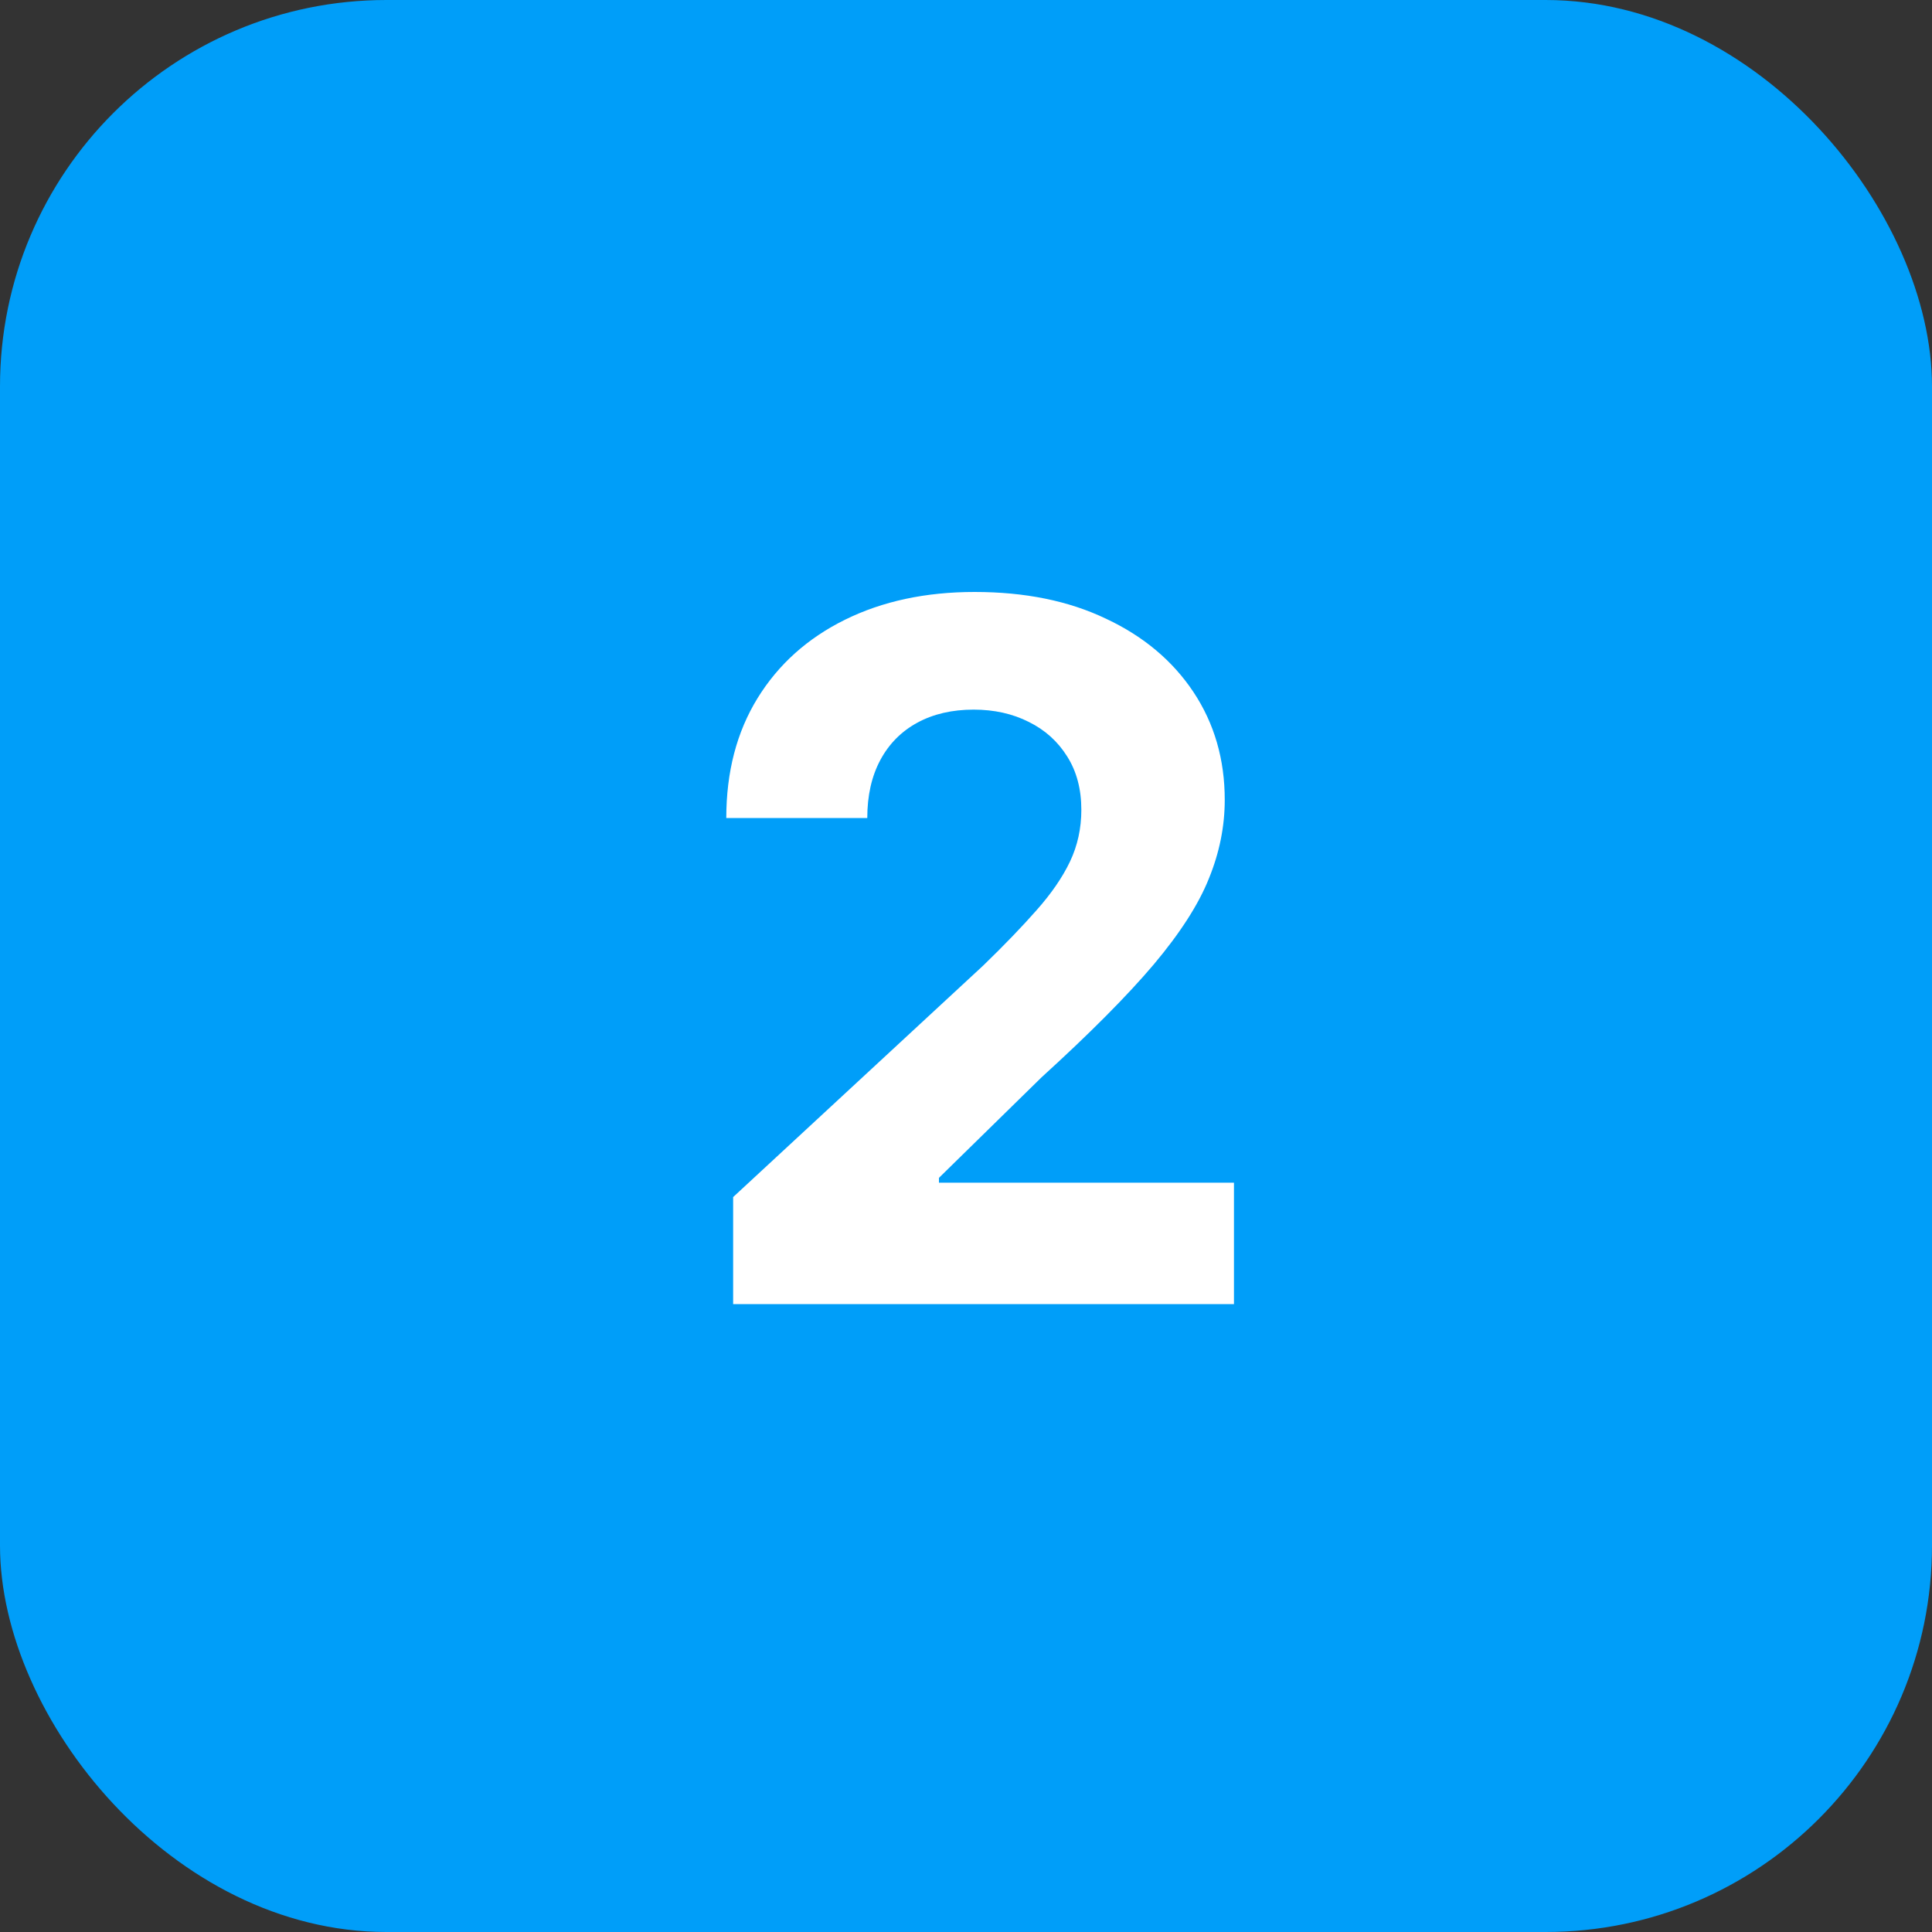
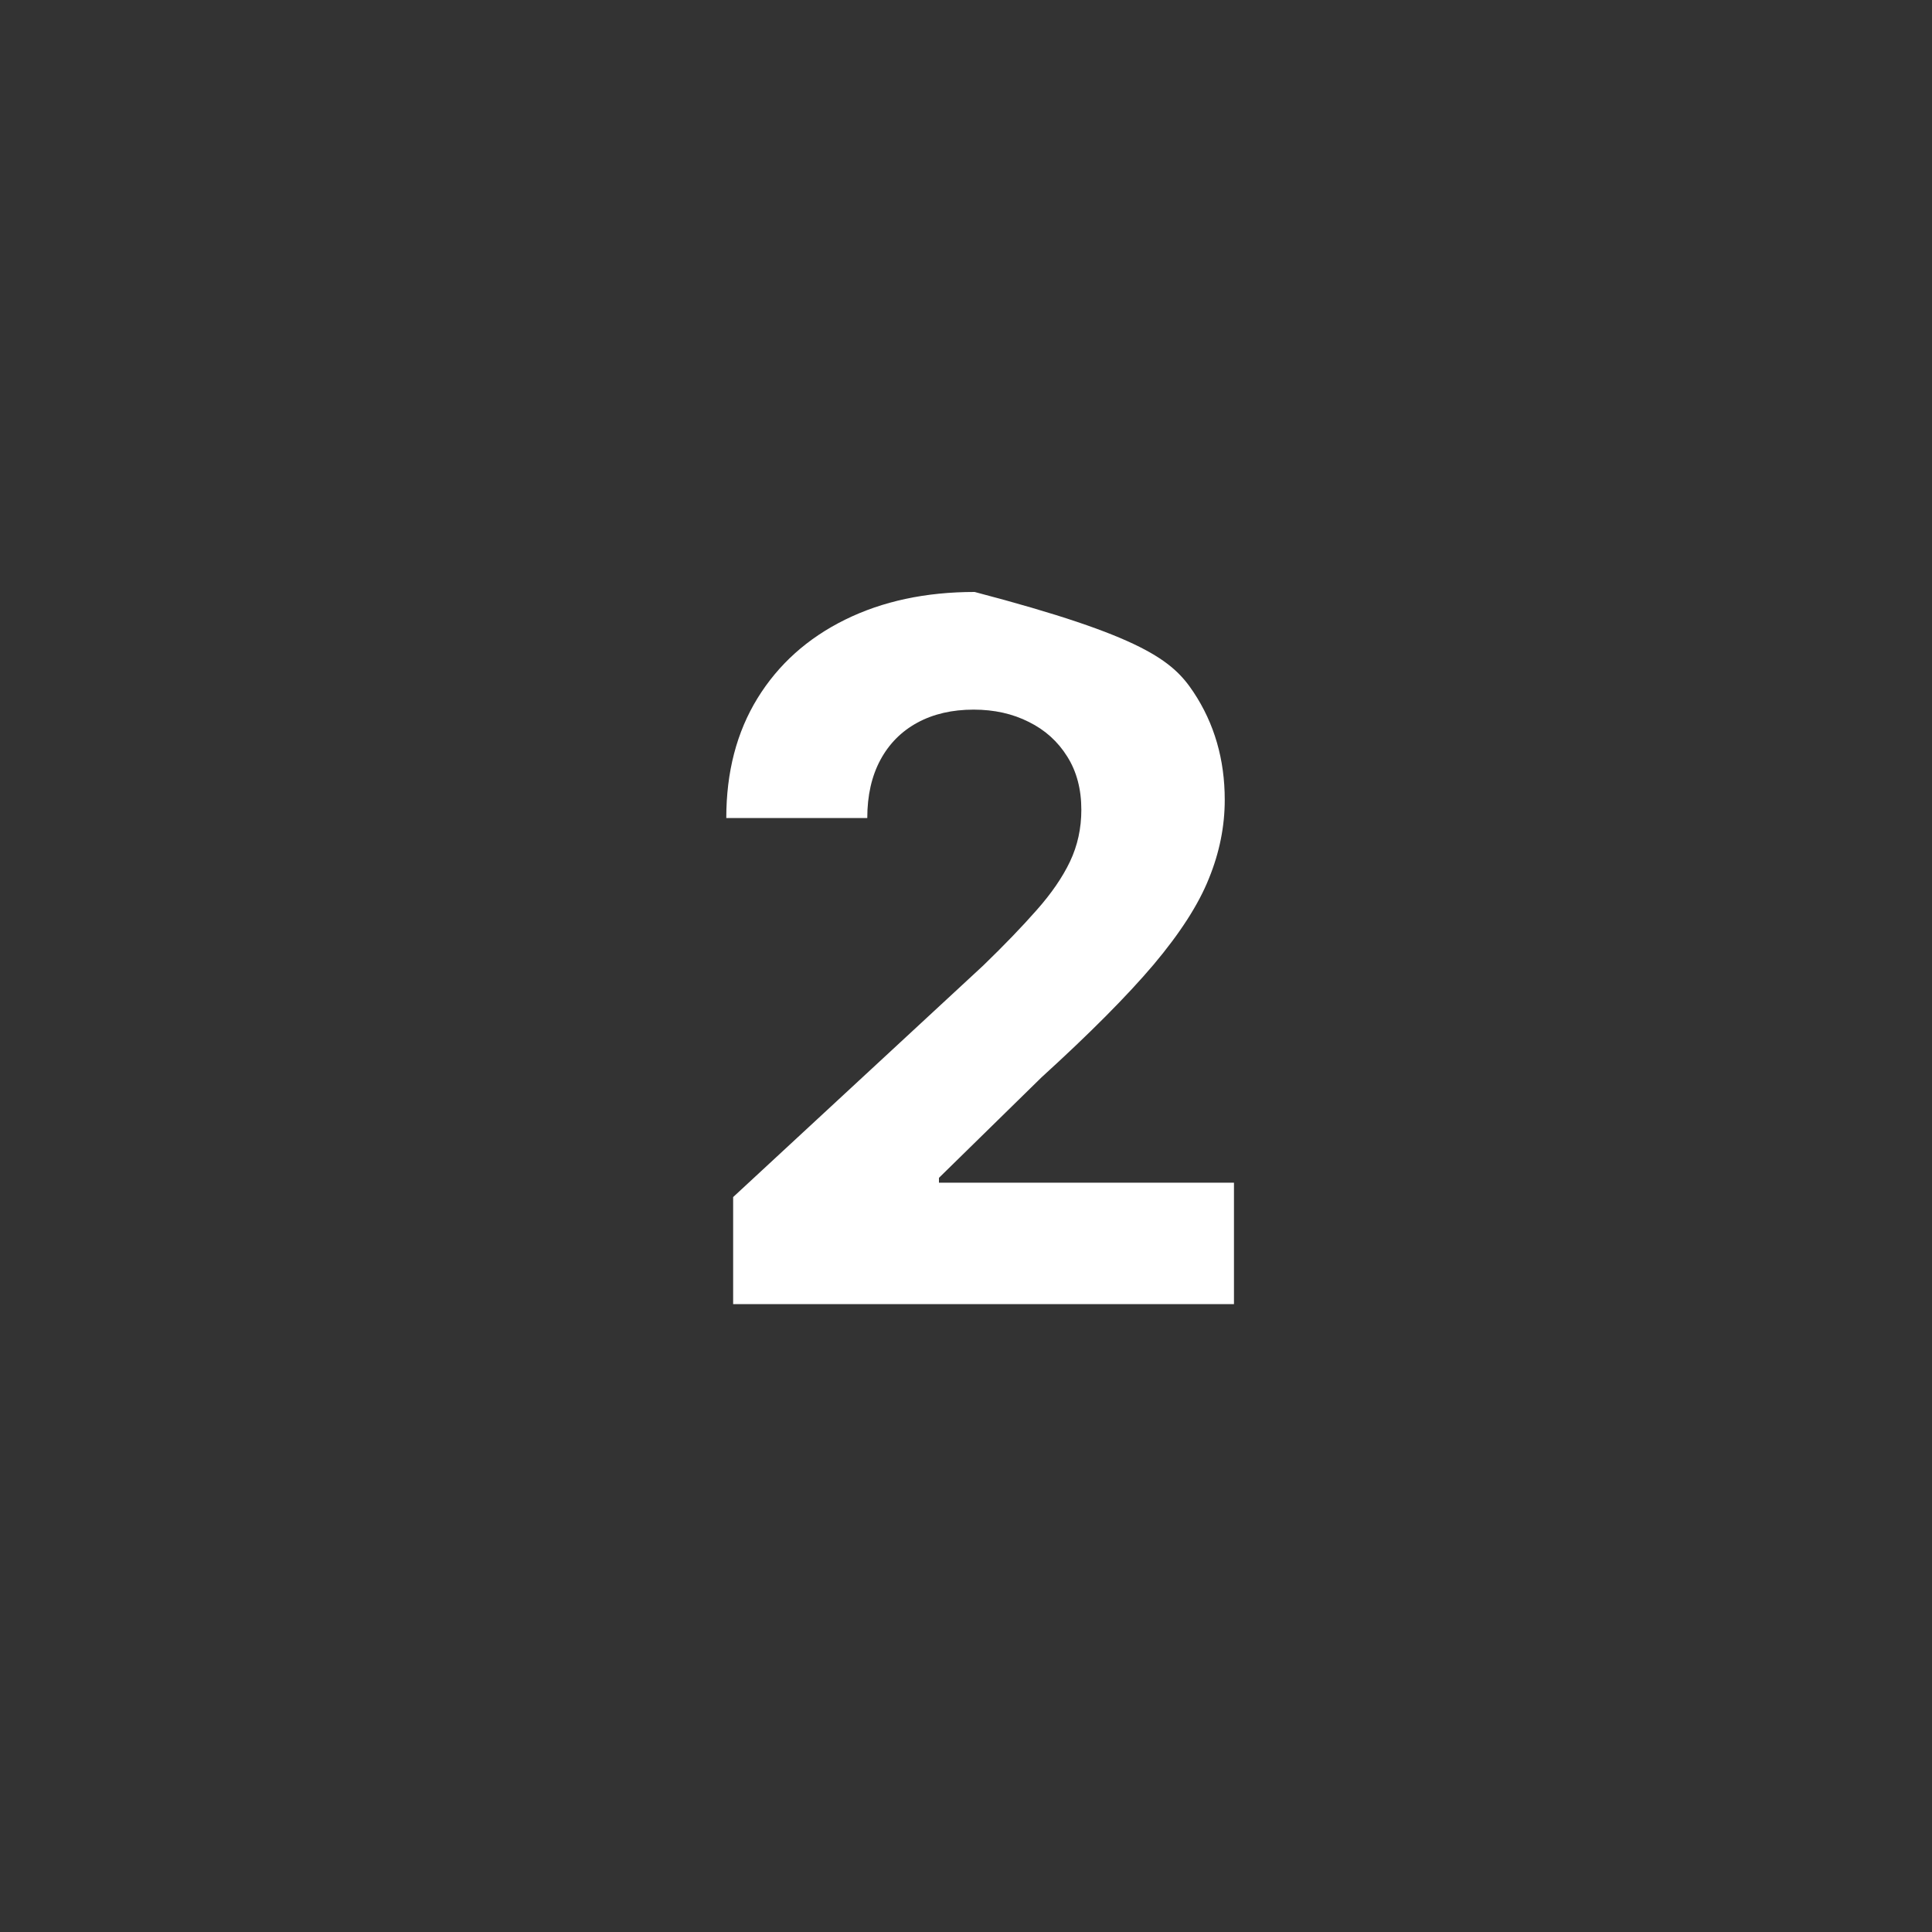
<svg xmlns="http://www.w3.org/2000/svg" width="40" height="40" viewBox="0 0 40 40" fill="none">
  <rect x="0" y="0" width="40" height="40" fill="#333333" stroke="none" />
-   <rect width="40" height="40" rx="8" fill="#009EF9" />
-   <path d="M15.179 27V24.784L20.357 19.99C20.797 19.564 21.166 19.18 21.465 18.84C21.767 18.499 21.997 18.165 22.153 17.838C22.31 17.507 22.388 17.149 22.388 16.766C22.388 16.34 22.291 15.973 22.097 15.665C21.902 15.352 21.637 15.113 21.301 14.947C20.965 14.777 20.584 14.692 20.158 14.692C19.713 14.692 19.324 14.782 18.993 14.962C18.662 15.142 18.406 15.4 18.226 15.736C18.046 16.072 17.956 16.472 17.956 16.936H15.037C15.037 15.984 15.252 15.158 15.683 14.457C16.114 13.757 16.718 13.214 17.494 12.831C18.271 12.447 19.166 12.256 20.179 12.256C21.221 12.256 22.127 12.44 22.899 12.81C23.676 13.174 24.279 13.681 24.71 14.329C25.141 14.978 25.357 15.722 25.357 16.56C25.357 17.109 25.248 17.651 25.03 18.186C24.817 18.721 24.436 19.315 23.886 19.969C23.337 20.617 22.563 21.396 21.564 22.305L19.44 24.386V24.486H25.548V27H15.179Z" fill="white" />
+   <path d="M15.179 27V24.784L20.357 19.99C20.797 19.564 21.166 19.18 21.465 18.84C21.767 18.499 21.997 18.165 22.153 17.838C22.31 17.507 22.388 17.149 22.388 16.766C22.388 16.34 22.291 15.973 22.097 15.665C21.902 15.352 21.637 15.113 21.301 14.947C20.965 14.777 20.584 14.692 20.158 14.692C19.713 14.692 19.324 14.782 18.993 14.962C18.662 15.142 18.406 15.4 18.226 15.736C18.046 16.072 17.956 16.472 17.956 16.936H15.037C15.037 15.984 15.252 15.158 15.683 14.457C16.114 13.757 16.718 13.214 17.494 12.831C18.271 12.447 19.166 12.256 20.179 12.256C23.676 13.174 24.279 13.681 24.71 14.329C25.141 14.978 25.357 15.722 25.357 16.56C25.357 17.109 25.248 17.651 25.03 18.186C24.817 18.721 24.436 19.315 23.886 19.969C23.337 20.617 22.563 21.396 21.564 22.305L19.44 24.386V24.486H25.548V27H15.179Z" fill="white" />
</svg>